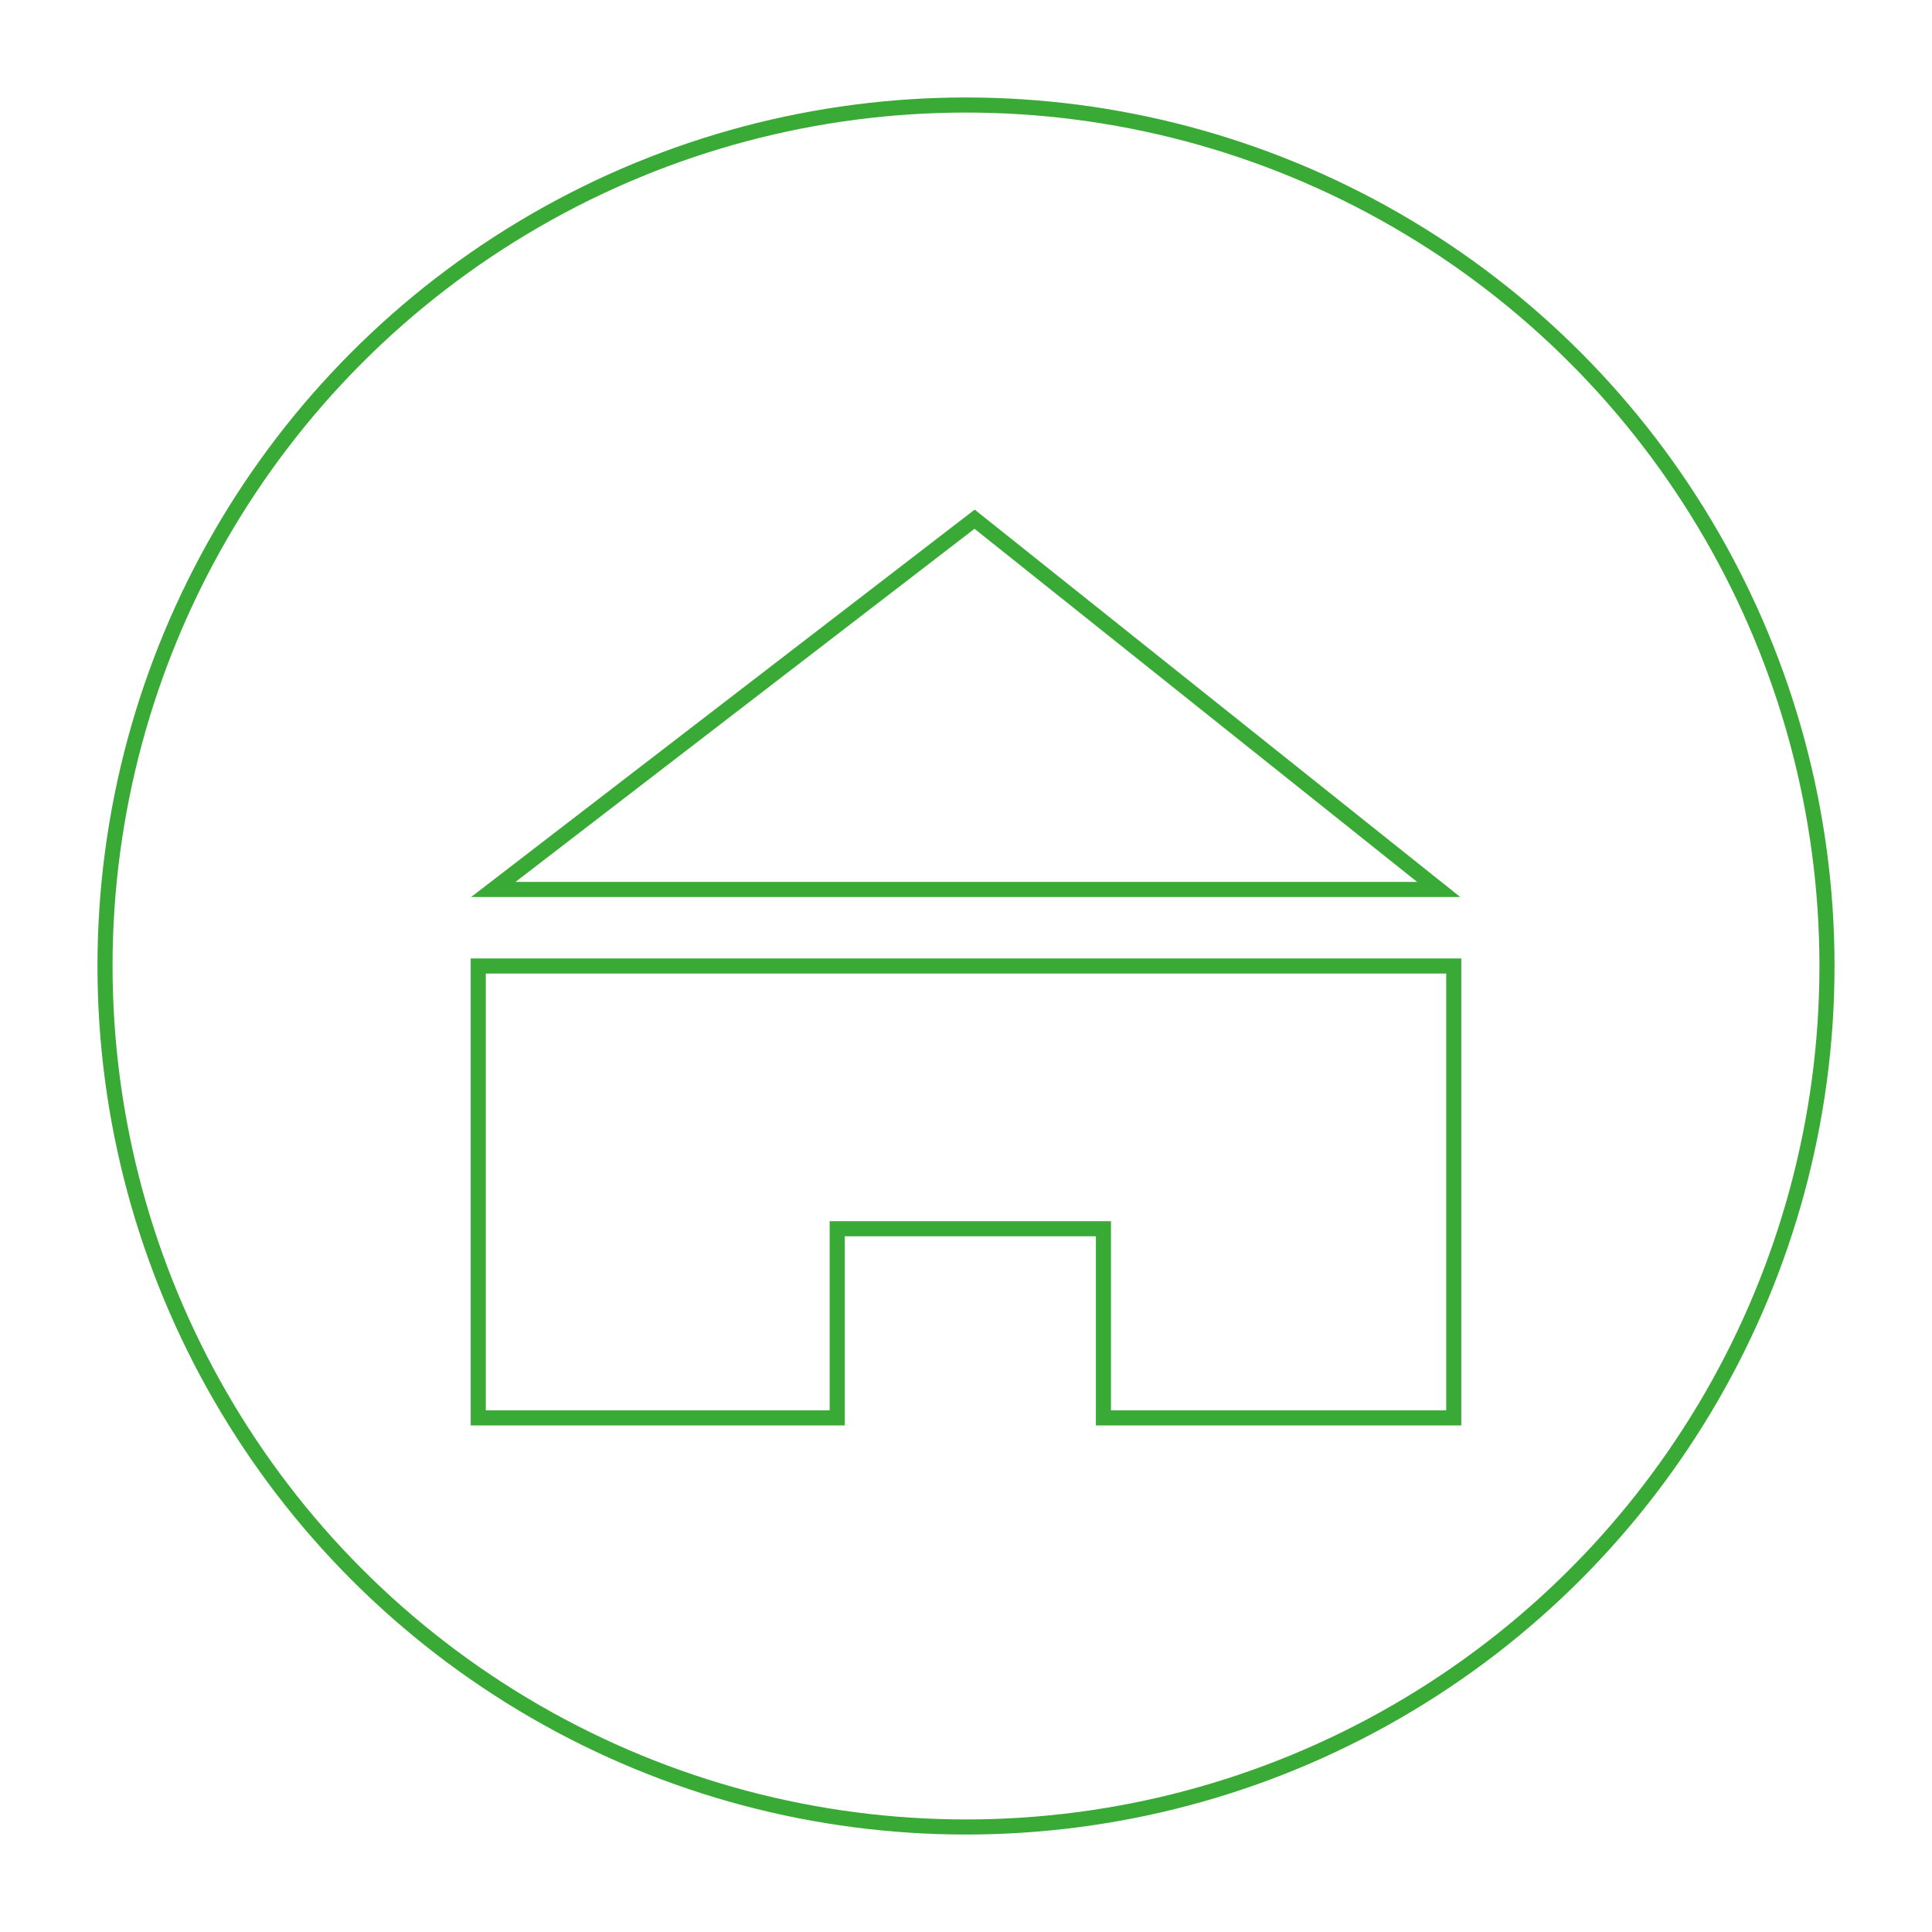
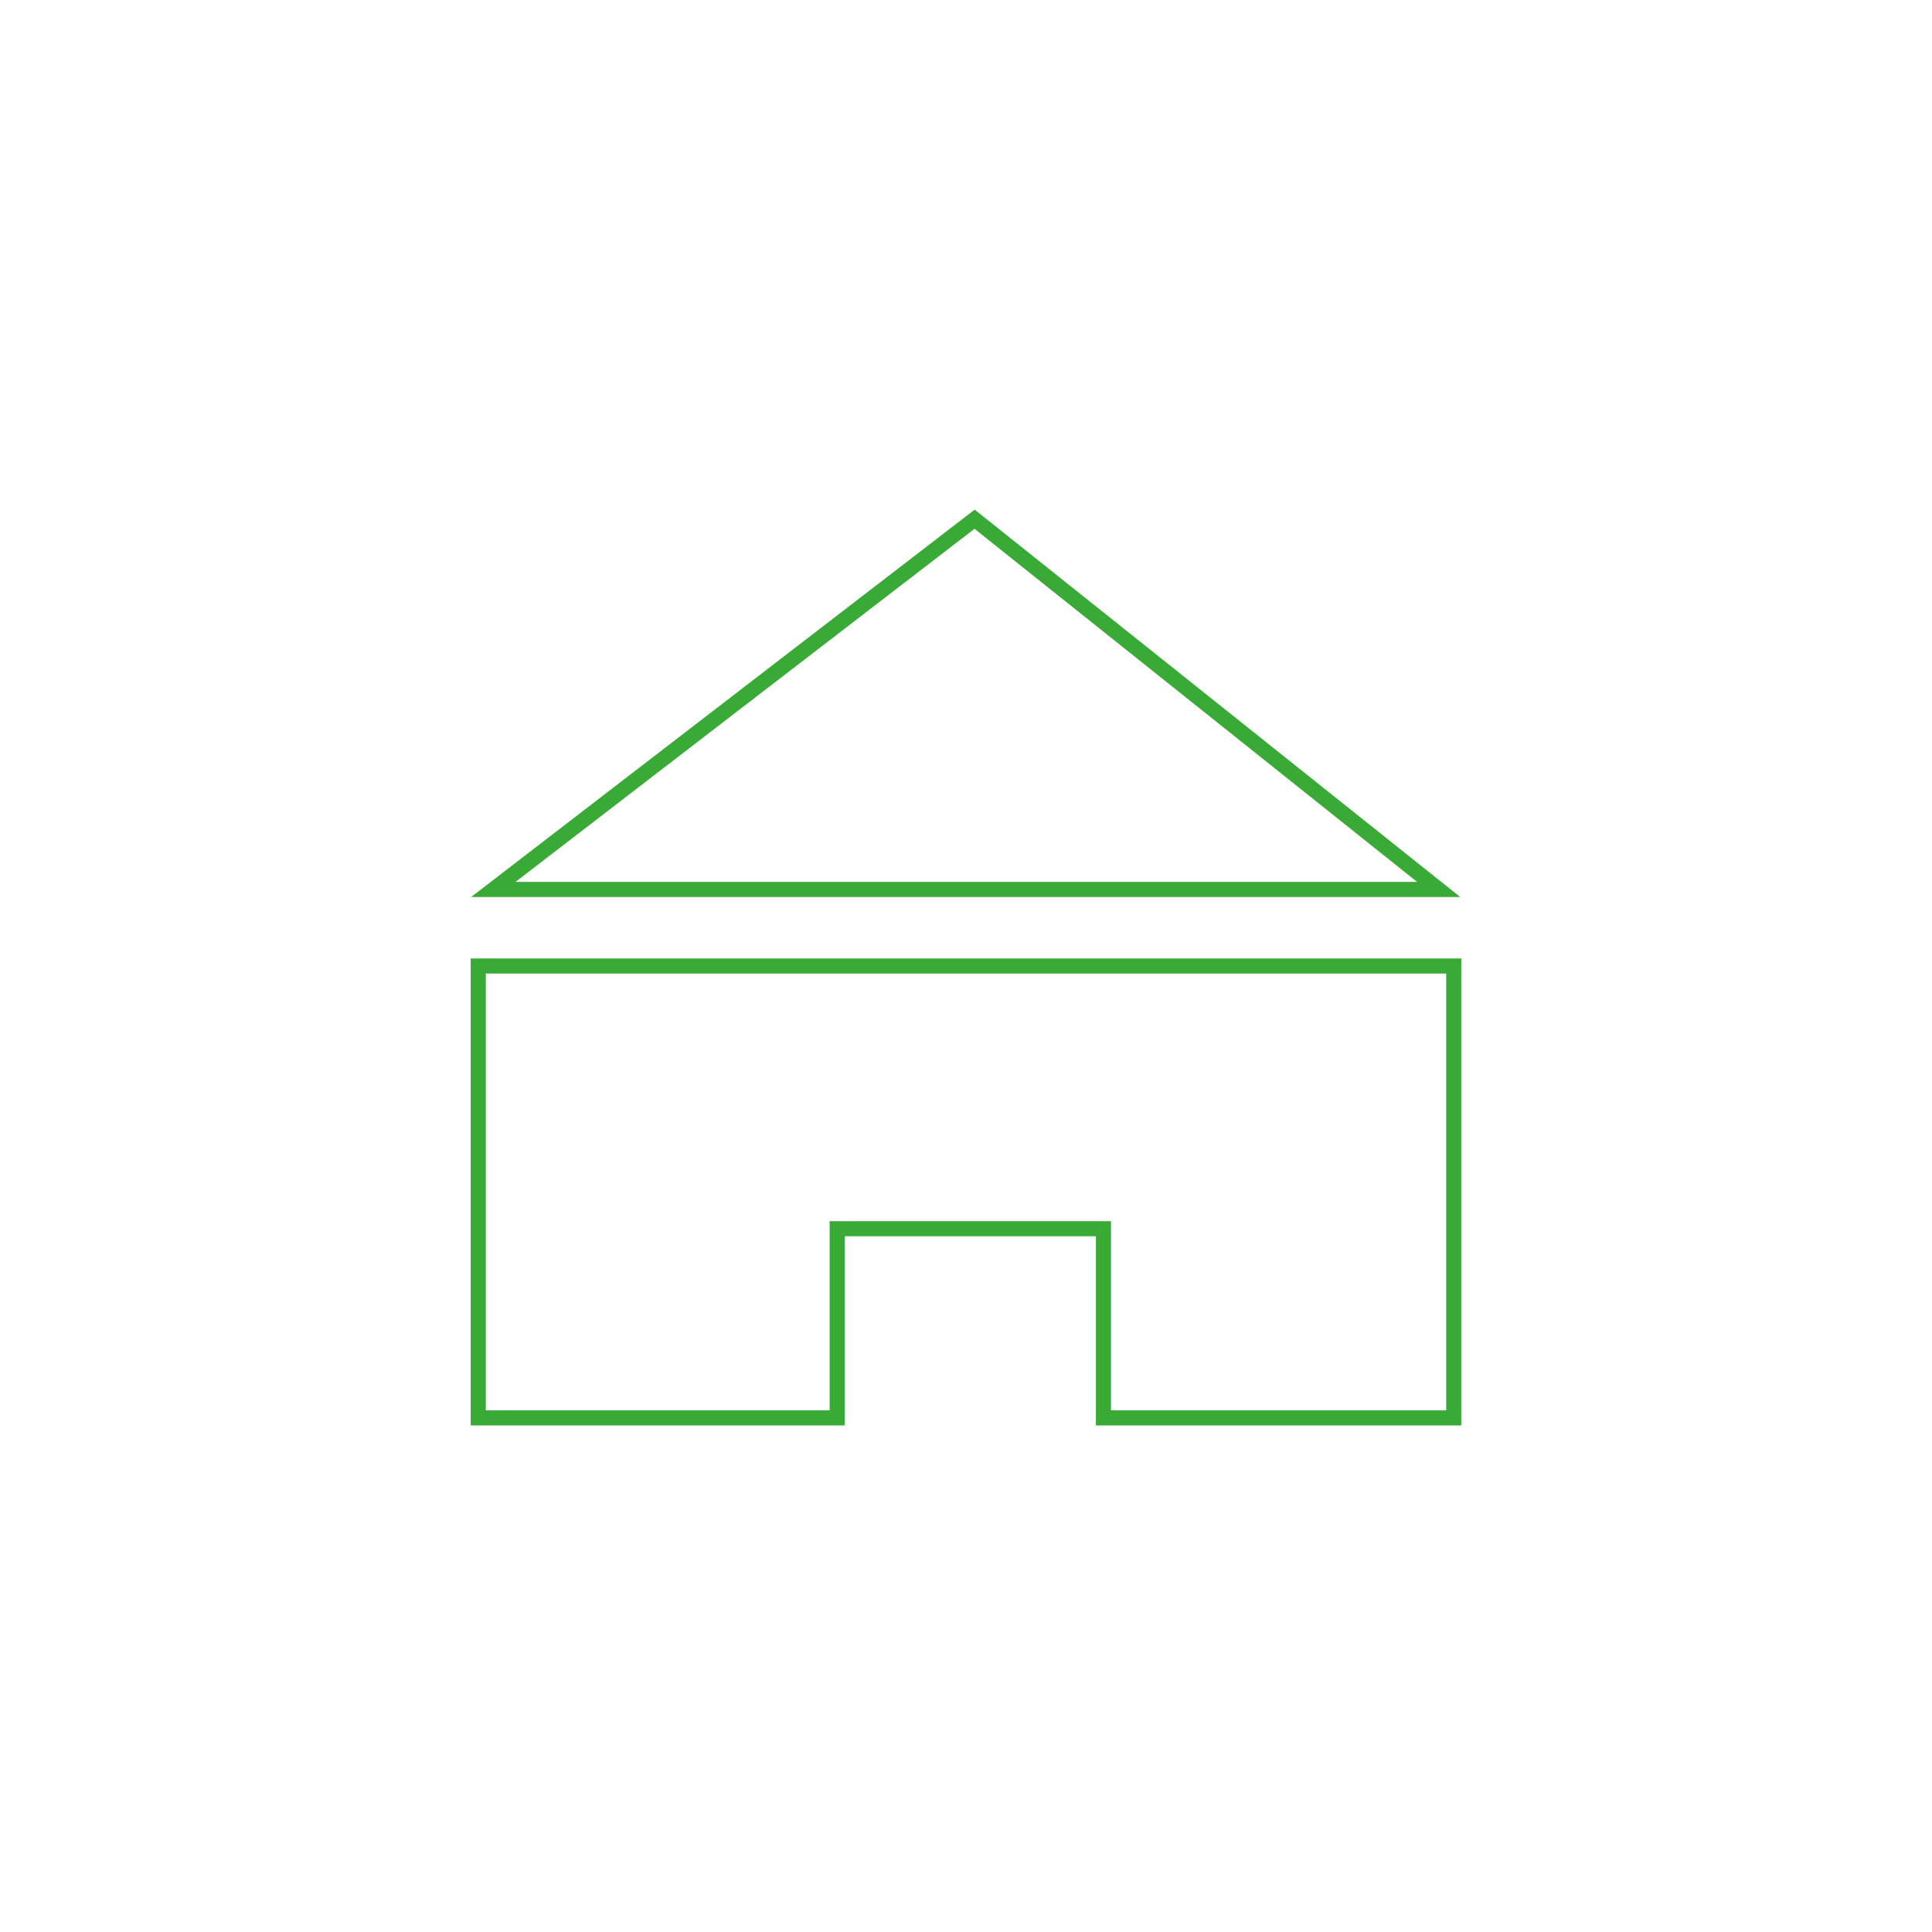
<svg xmlns="http://www.w3.org/2000/svg" id="Lag_1" x="0px" y="0px" viewBox="0 0 512 512" style="enable-background:new 0 0 512 512;" xml:space="preserve">
-   <circle style="fill:none;stroke:#39AA35;stroke-width:4;stroke-miterlimit:10;" cx="256" cy="256" r="228.17" />
  <polygon style="fill:none;stroke:#39AA35;stroke-width:4;stroke-miterlimit:10;" points="381.276,235.723 258.278,137.597  130.724,235.723 311.425,235.723 " />
  <polygon style="fill:none;stroke:#39AA35;stroke-width:4;stroke-miterlimit:10;" points="126.742,256 385.258,256 385.258,375.757  292.423,375.757 292.423,325.626 221.868,325.626 221.868,375.757 126.742,375.757 " />
</svg>